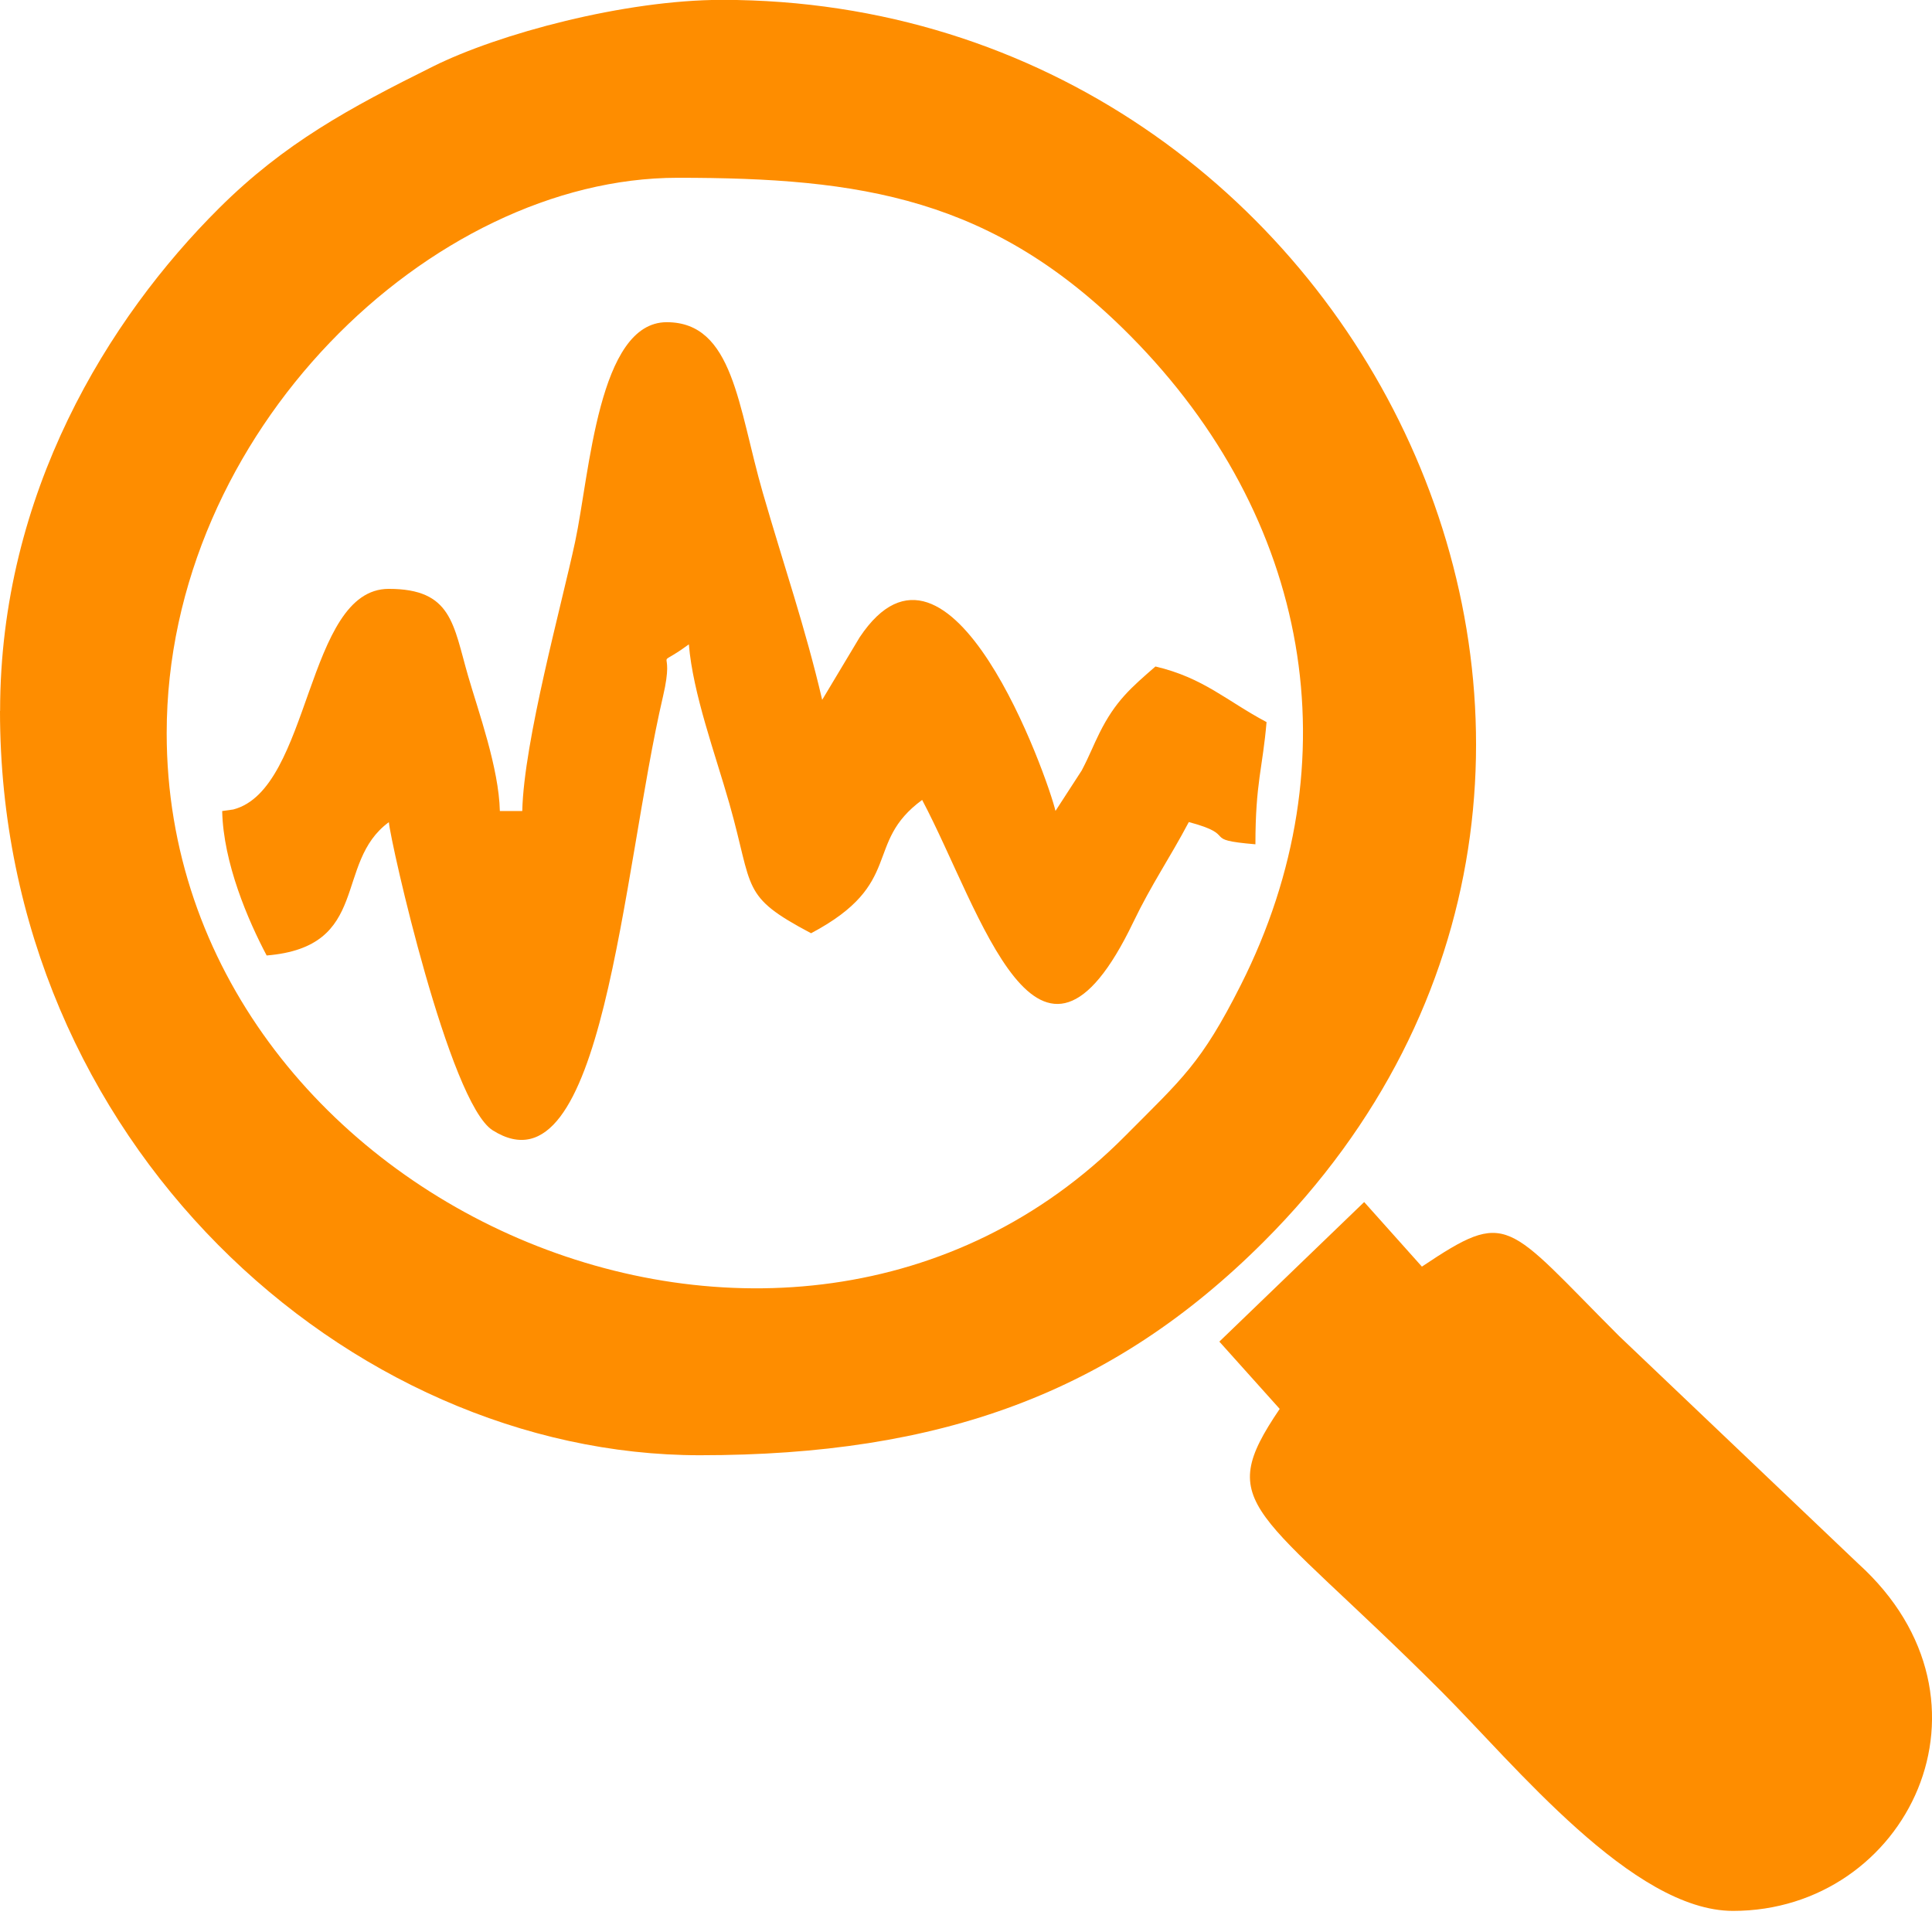
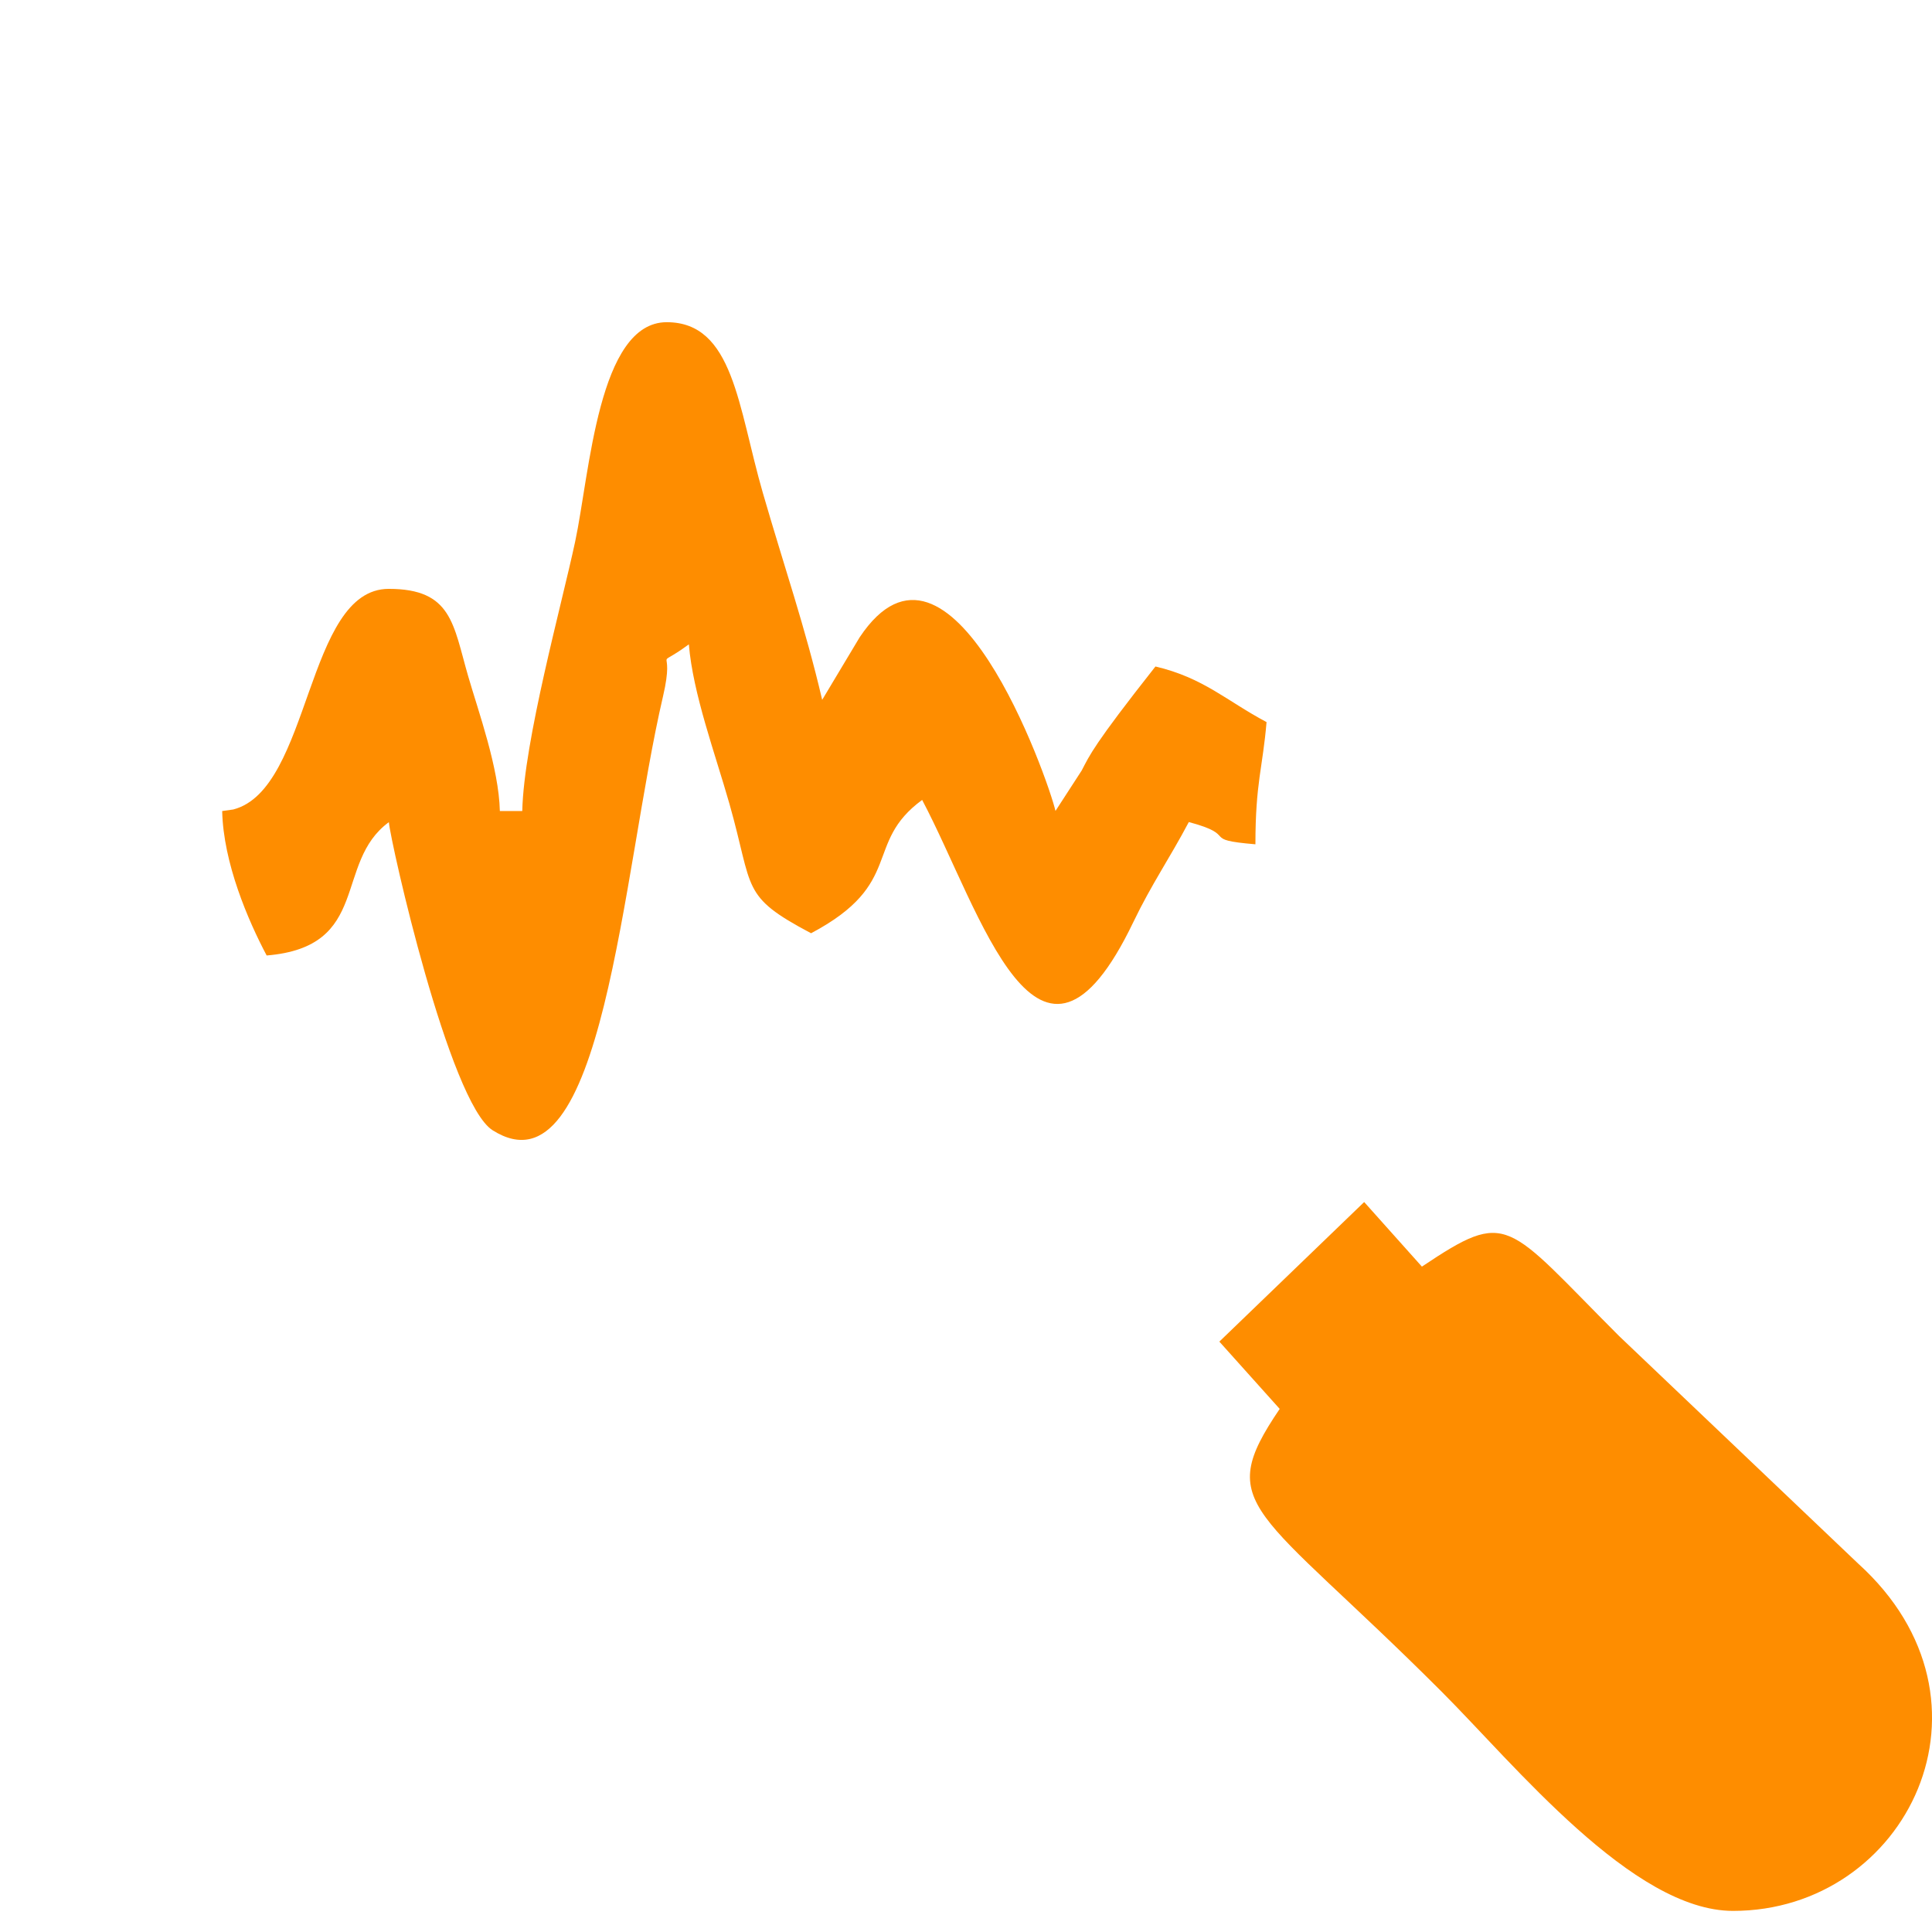
<svg xmlns="http://www.w3.org/2000/svg" width="400" zoomAndPan="magnify" viewBox="0 0 300 300" height="400" preserveAspectRatio="xMidYMid meet" version="1.0">
-   <path fill="#fe8d00" d="M 25.883 113.852 C 25.883 67.117 66.969 27.605 105.227 27.605 C 133.668 27.605 154.219 30.633 175.543 52.168 C 203.422 80.32 210.254 118.109 192.656 152.984 C 186.508 165.164 183.613 167.434 174.691 176.414 C 122.109 229.375 25.883 186.727 25.883 113.852 Z M 0 110.398 C 0 177.34 54.066 225.969 108.68 225.969 C 146.07 225.969 172.711 216.336 196.258 192.785 C 269.363 119.684 211.738 -0.02 112.129 -0.02 C 97 -0.02 77.449 5.234 67.258 10.309 C 54.188 16.805 44.16 22.242 34.047 32.297 C 16.797 49.441 0.016 76.641 0.016 110.383 Z M 0 110.398 " fill-opacity="1" fill-rule="evenodd" />
-   <path fill="#fe8d00" d="M 81.07 125.938 L 77.617 125.938 C 77.465 119.258 74.285 110.488 72.695 104.992 C 70.363 96.949 70.18 91.438 60.367 91.438 C 47.449 91.438 48.328 122.559 36.227 125.695 L 34.5 125.938 C 34.68 134.012 38.527 142.93 41.406 148.367 C 57.672 147.02 51.766 133.98 60.383 127.664 C 60.652 130.859 69.77 171.25 76.496 175.508 C 93.699 186.379 96.578 135.402 102.953 108.129 C 104.969 99.527 101.047 104.387 106.965 100.055 C 107.602 107.75 111.055 117.031 113.266 124.816 C 117.066 138.191 114.934 139.082 125.941 144.914 C 140.559 137.176 134 130.949 143.191 124.211 C 152.371 141.566 161.262 173.855 175.98 143.188 C 178.844 137.234 181.629 133.27 184.598 127.648 C 192.609 129.785 186.129 130.359 194.941 131.102 C 194.941 121.516 196.078 119.199 196.668 112.125 C 190.473 108.84 186.898 105.25 179.418 103.492 C 175.617 106.793 173.195 108.871 170.742 113.793 C 169.77 115.73 169.227 117.23 167.969 119.637 L 163.895 125.922 C 162.73 120.926 147.57 77.824 133.484 98.965 L 127.668 108.672 C 125.035 97.391 121.777 88.031 118.445 76.504 C 114.598 63.195 113.902 50.031 103.527 50.031 C 92.898 50.031 91.578 73.477 89.309 84.109 C 87.203 93.969 81.344 115.078 81.098 125.922 Z M 81.07 125.938 " fill-opacity="1" fill-rule="evenodd" />
+   <path fill="#fe8d00" d="M 81.07 125.938 L 77.617 125.938 C 77.465 119.258 74.285 110.488 72.695 104.992 C 70.363 96.949 70.18 91.438 60.367 91.438 C 47.449 91.438 48.328 122.559 36.227 125.695 L 34.5 125.938 C 34.68 134.012 38.527 142.93 41.406 148.367 C 57.672 147.02 51.766 133.98 60.383 127.664 C 60.652 130.859 69.77 171.25 76.496 175.508 C 93.699 186.379 96.578 135.402 102.953 108.129 C 104.969 99.527 101.047 104.387 106.965 100.055 C 107.602 107.75 111.055 117.031 113.266 124.816 C 117.066 138.191 114.934 139.082 125.941 144.914 C 140.559 137.176 134 130.949 143.191 124.211 C 152.371 141.566 161.262 173.855 175.98 143.188 C 178.844 137.234 181.629 133.27 184.598 127.648 C 192.609 129.785 186.129 130.359 194.941 131.102 C 194.941 121.516 196.078 119.199 196.668 112.125 C 190.473 108.84 186.898 105.25 179.418 103.492 C 169.77 115.73 169.227 117.23 167.969 119.637 L 163.895 125.922 C 162.73 120.926 147.57 77.824 133.484 98.965 L 127.668 108.672 C 125.035 97.391 121.777 88.031 118.445 76.504 C 114.598 63.195 113.902 50.031 103.527 50.031 C 92.898 50.031 91.578 73.477 89.309 84.109 C 87.203 93.969 81.344 115.078 81.098 125.922 Z M 81.07 125.938 " fill-opacity="1" fill-rule="evenodd" />
  <path fill="#fe8d00" d="M 189.34 208.324 L 198.711 218.773 C 188.324 234.086 194.926 233.766 223.824 262.648 C 235.227 274.051 253.52 296.723 269.105 296.723 C 296.121 296.723 312.16 264.164 288.535 242.793 L 251.414 207.461 C 233.695 189.742 234.316 187.637 220.793 196.68 L 211.828 186.652 L 189.324 208.34 Z M 189.34 208.324 " fill-opacity="1" fill-rule="evenodd" />
</svg>